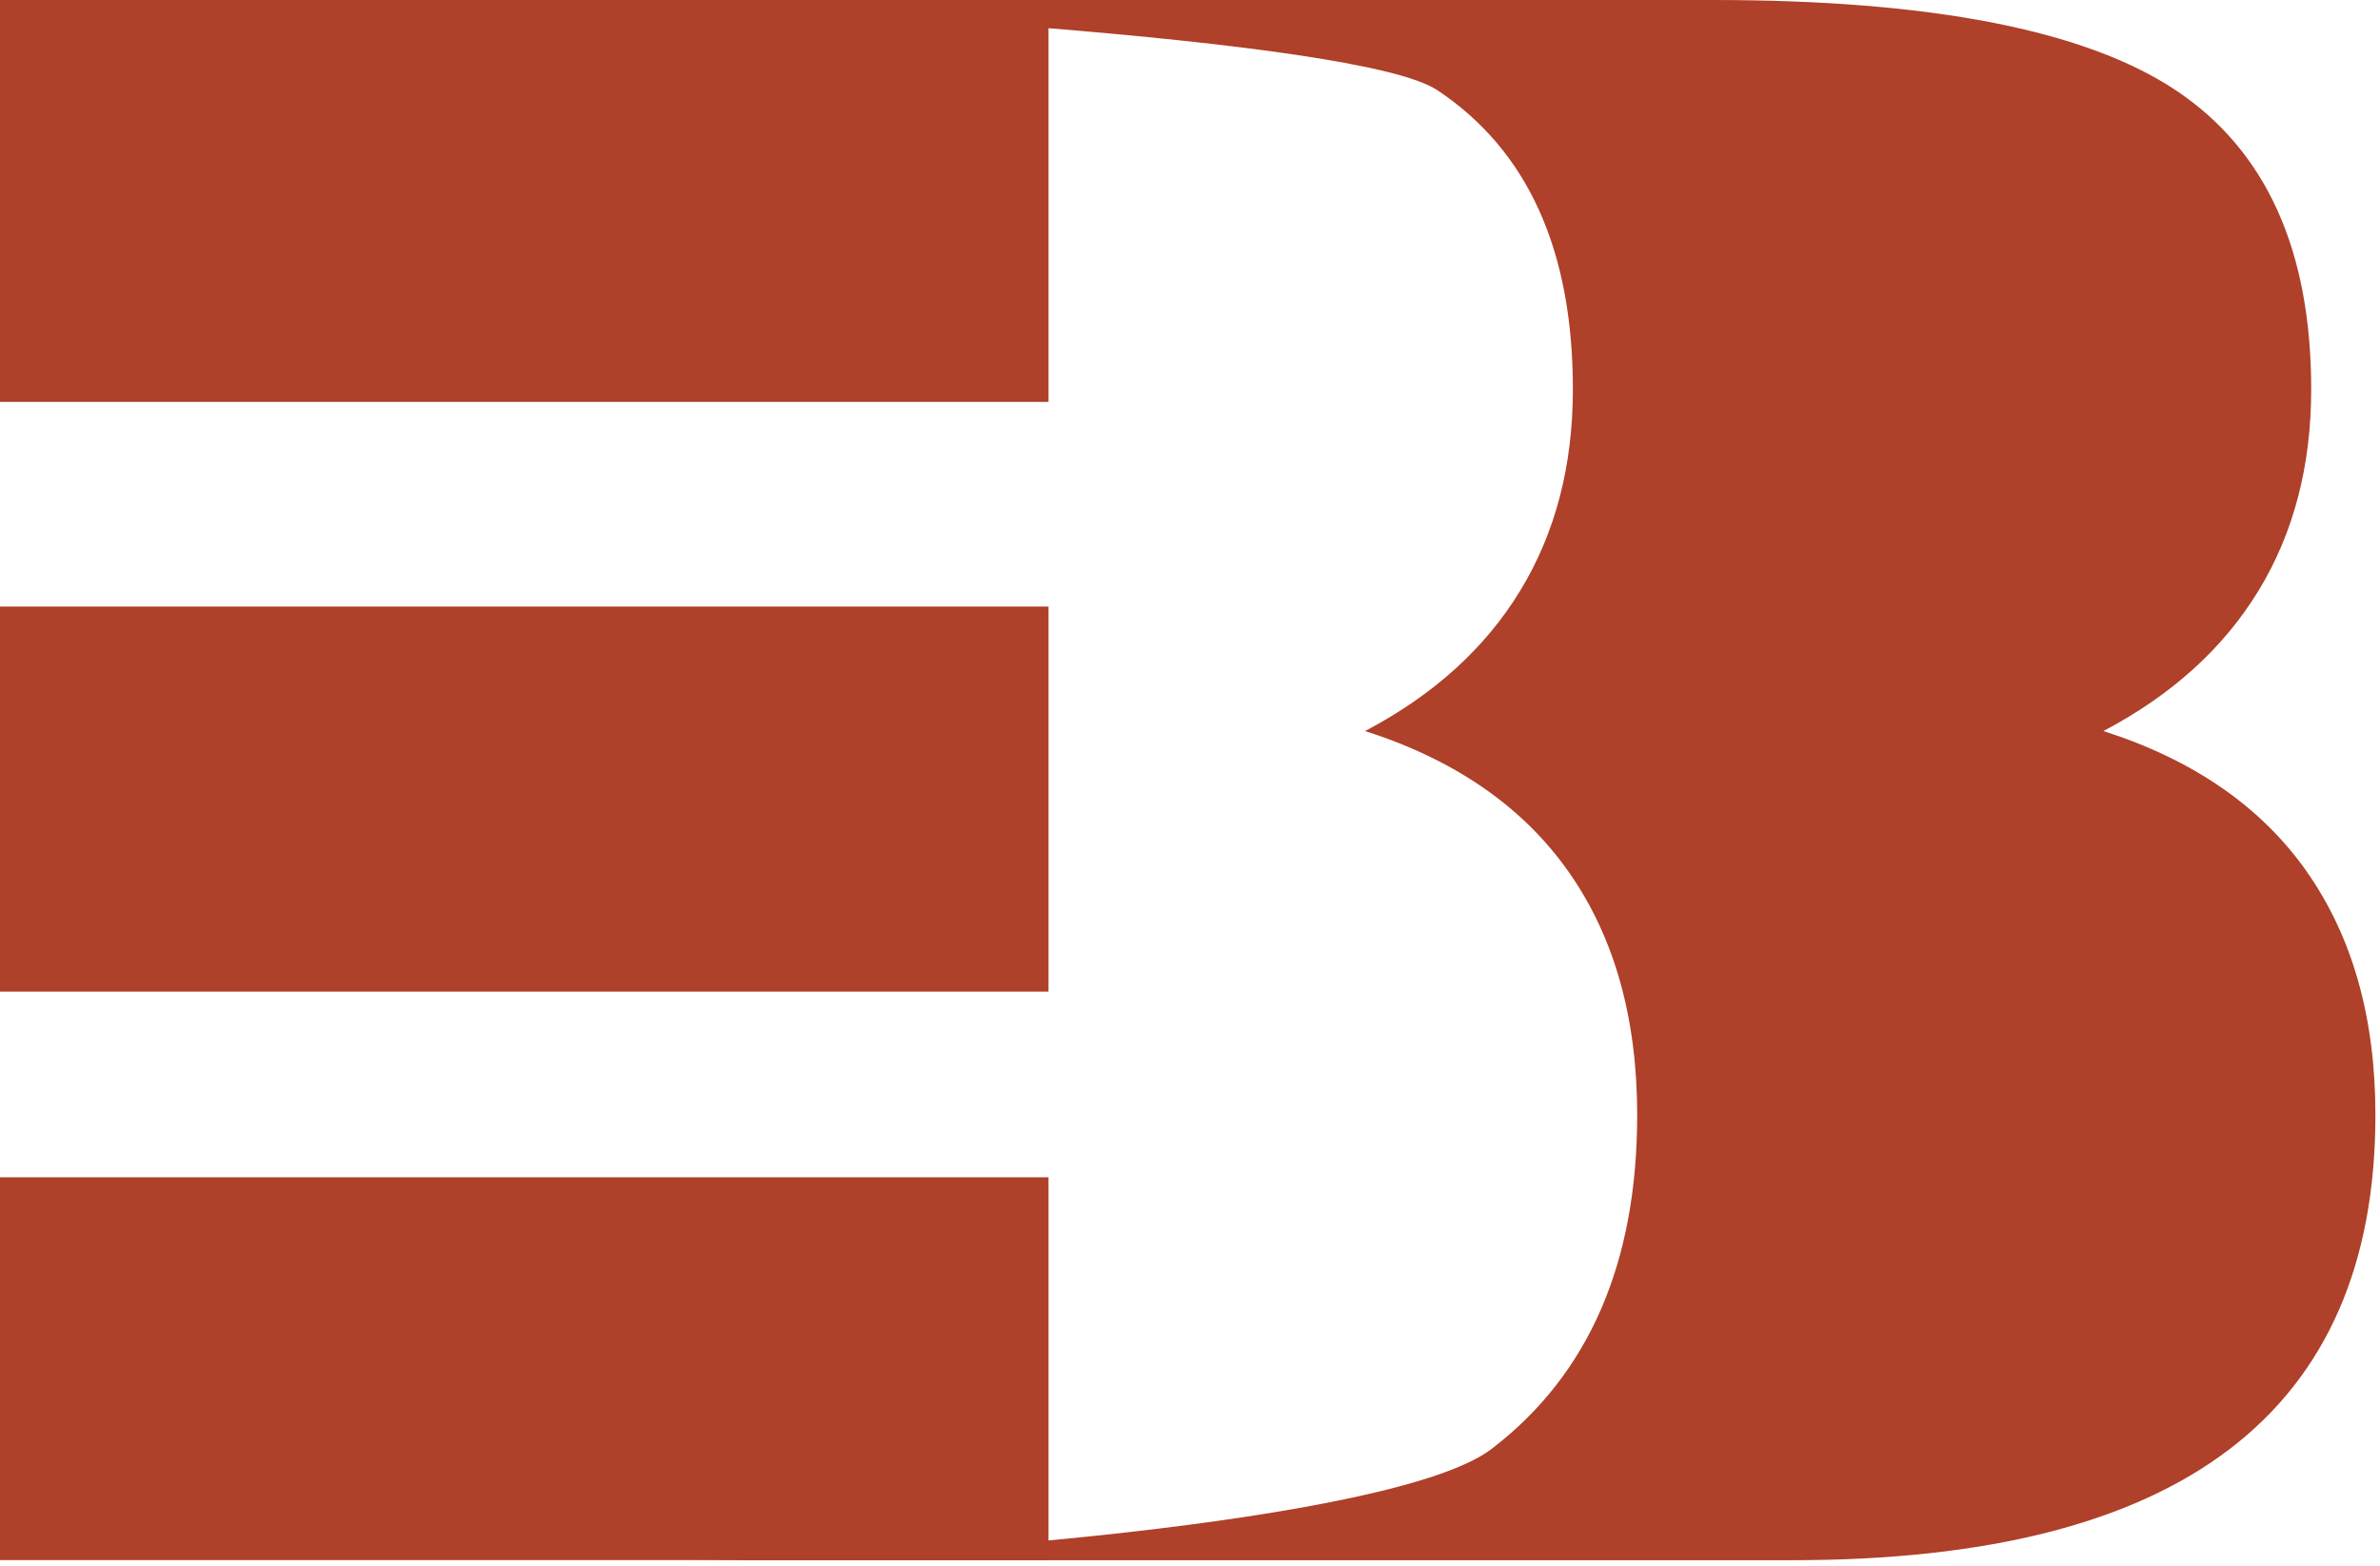
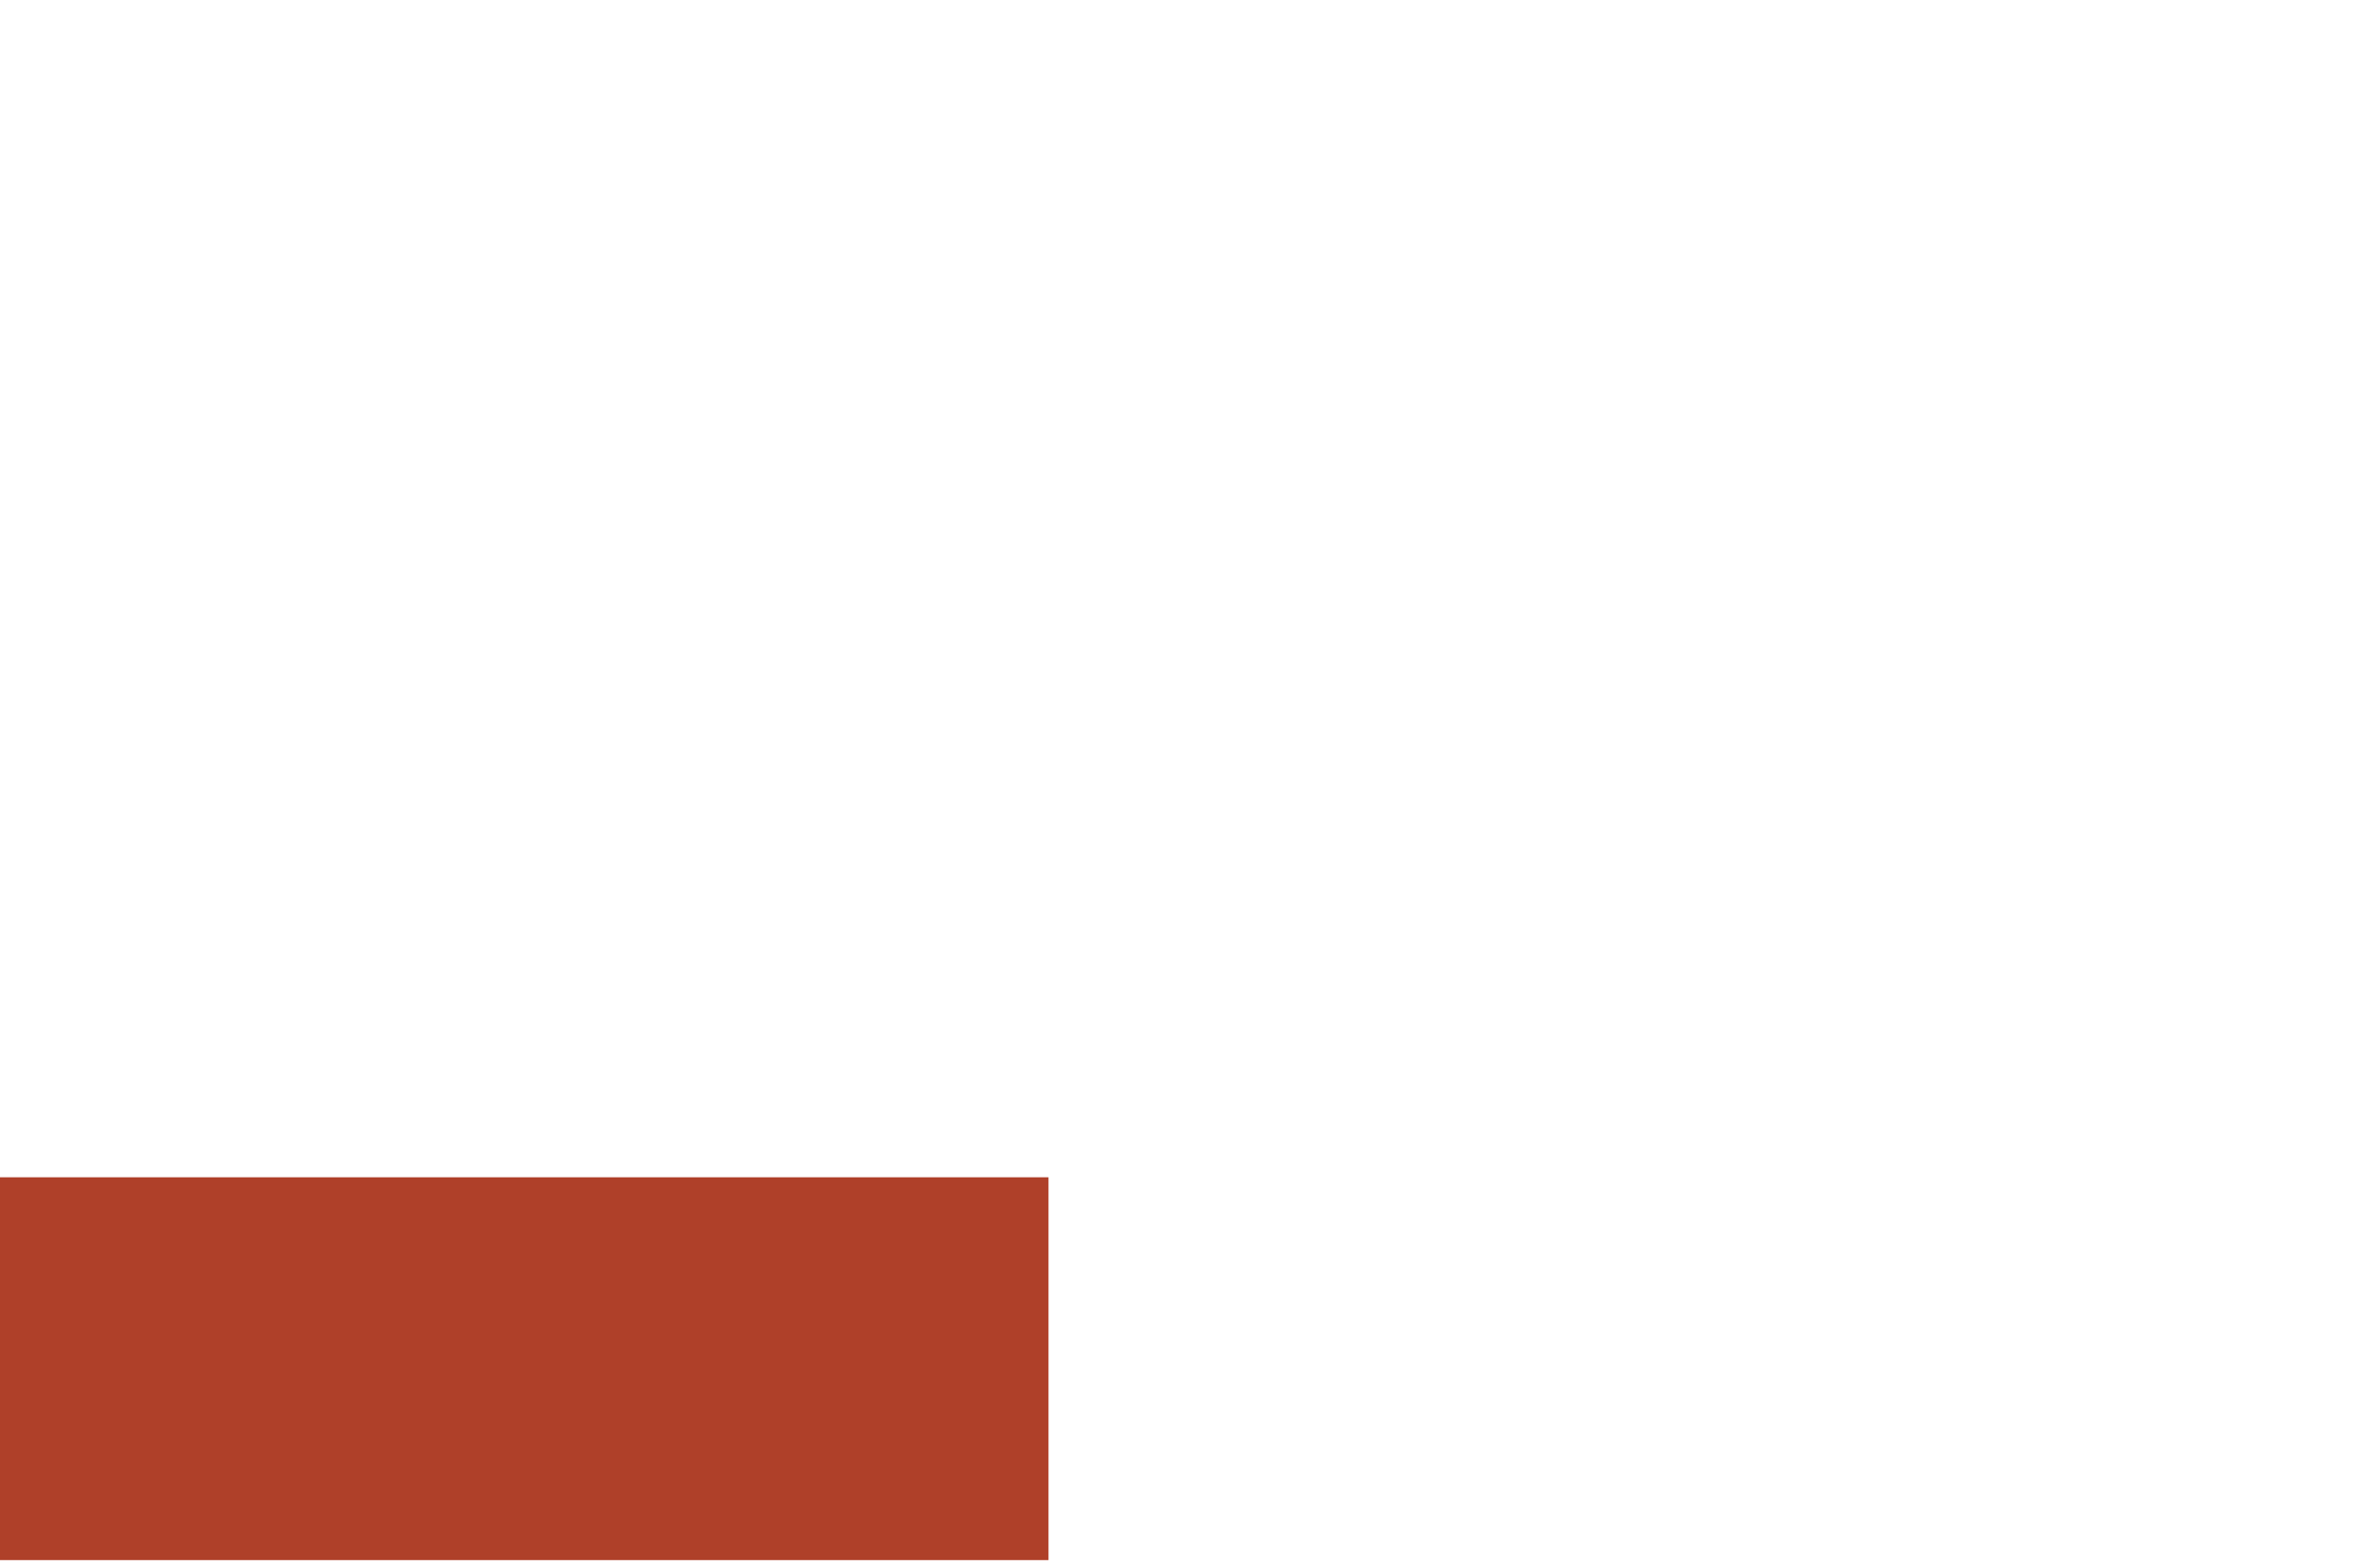
<svg xmlns="http://www.w3.org/2000/svg" fill="none" viewBox="0 0 275 181" height="181" width="275">
  <g clip-path="url(#clip0_52_1175)">
-     <path fill="#AF4029" d="M121.15 70.09H0V114.58H121.15V70.09Z" />
-     <path fill="#AF4029" d="M121.15 0H0V46.44H121.15V0Z" />
    <path fill="#AF4029" d="M121.15 136.03H0V180.27H121.15V136.03Z" />
-     <path fill="#AF4029" d="M266.56 100.74C261.28 93.22 253.44 87.8 243.04 84.47C250.92 80.33 256.89 74.92 260.96 68.26C265.02 61.6 267.05 53.84 267.05 44.98C267.05 28.89 261.83 17.37 251.39 10.42C240.95 3.48 223.13 0 197.94 0H121.15L67.56 0.15C88.28 0.87 156.86 4.29 166.08 10.42C176.52 17.37 181.74 28.89 181.74 44.98C181.74 53.84 179.71 61.6 175.65 68.26C171.59 74.92 165.61 80.33 157.73 84.47C168.13 87.8 175.97 93.23 181.25 100.74C186.53 108.26 189.17 117.62 189.17 128.84C189.17 145.99 183.56 158.84 172.35 167.42C161.14 175.99 102.07 180.28 79.56 180.28H207.07C229.58 180.28 246.44 176 257.65 167.42C268.86 158.85 274.47 145.99 274.47 128.84C274.47 117.63 271.83 108.26 266.55 100.74H266.56Z" />
  </g>
  <defs>
    <clipPath id="clip0_52_1175">
      <rect fill="white" height="180.27" width="274.49" />
    </clipPath>
  </defs>
</svg>